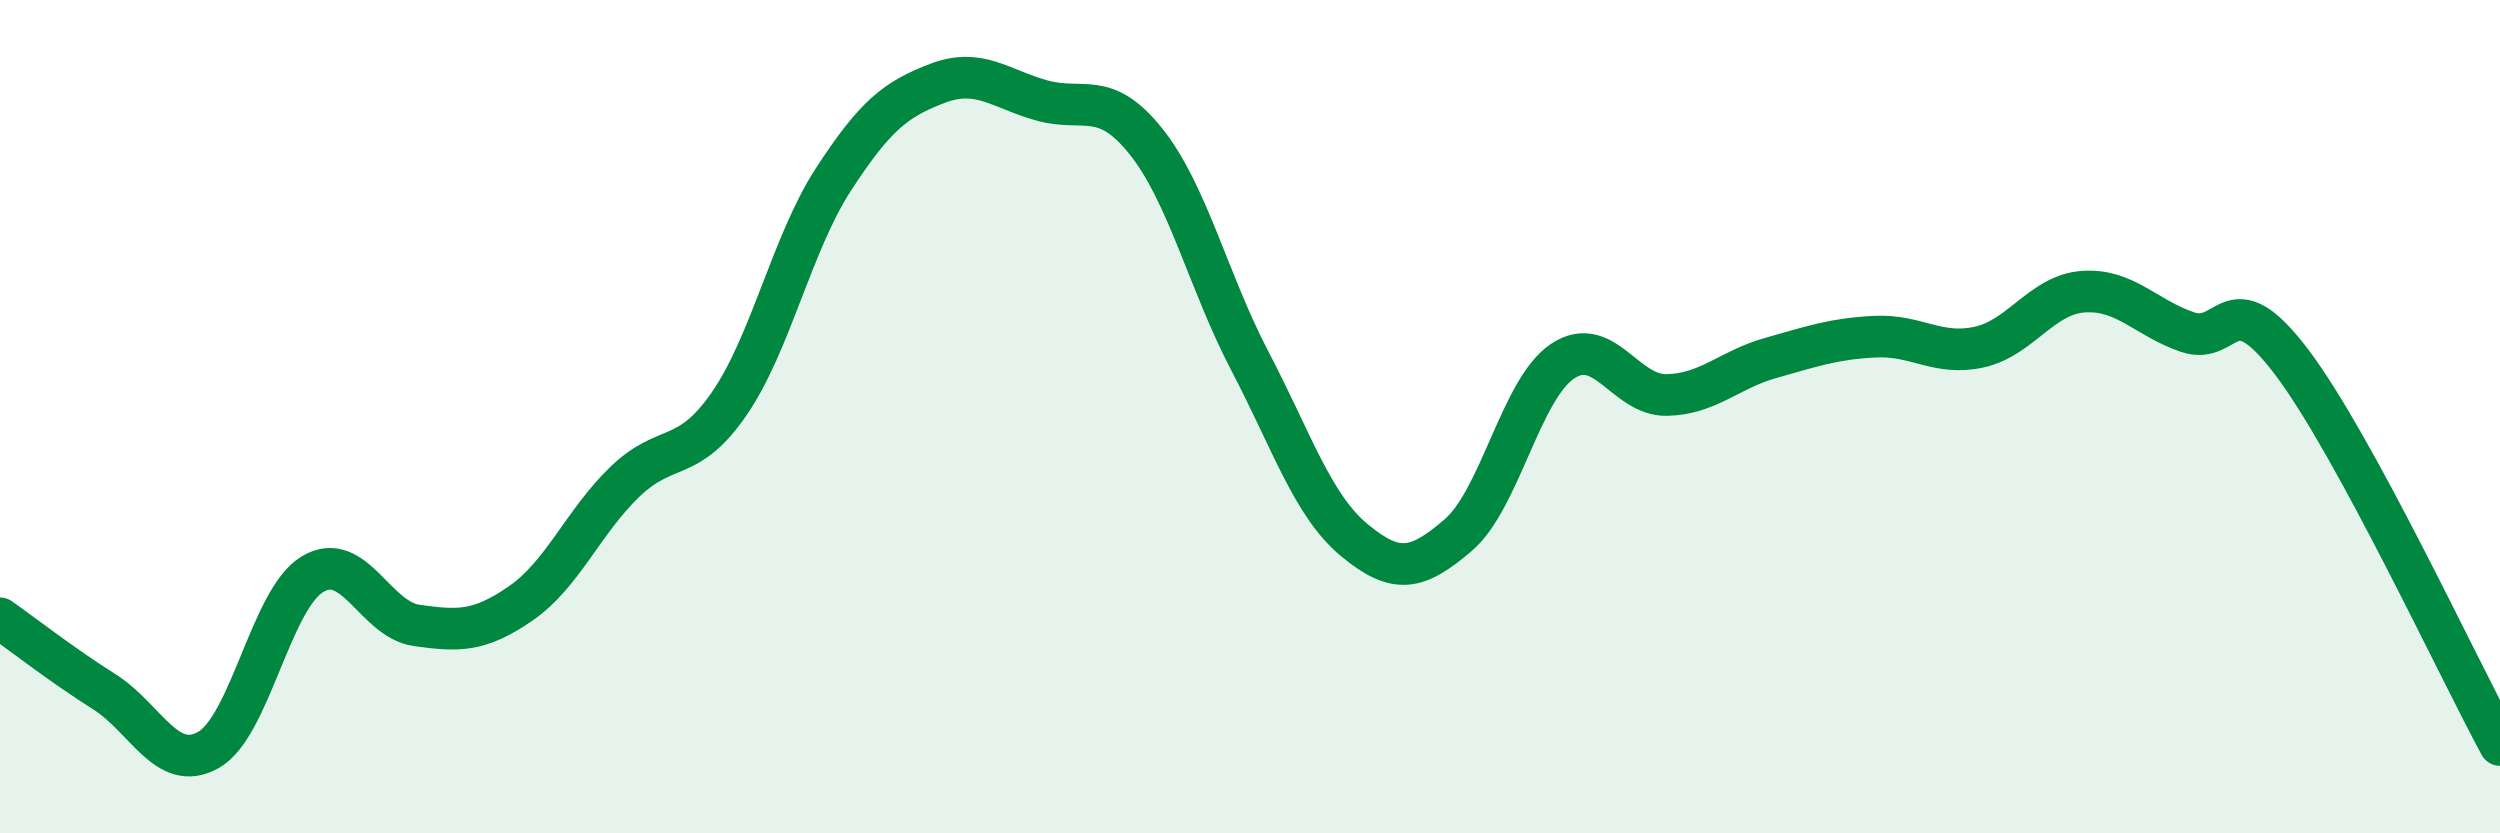
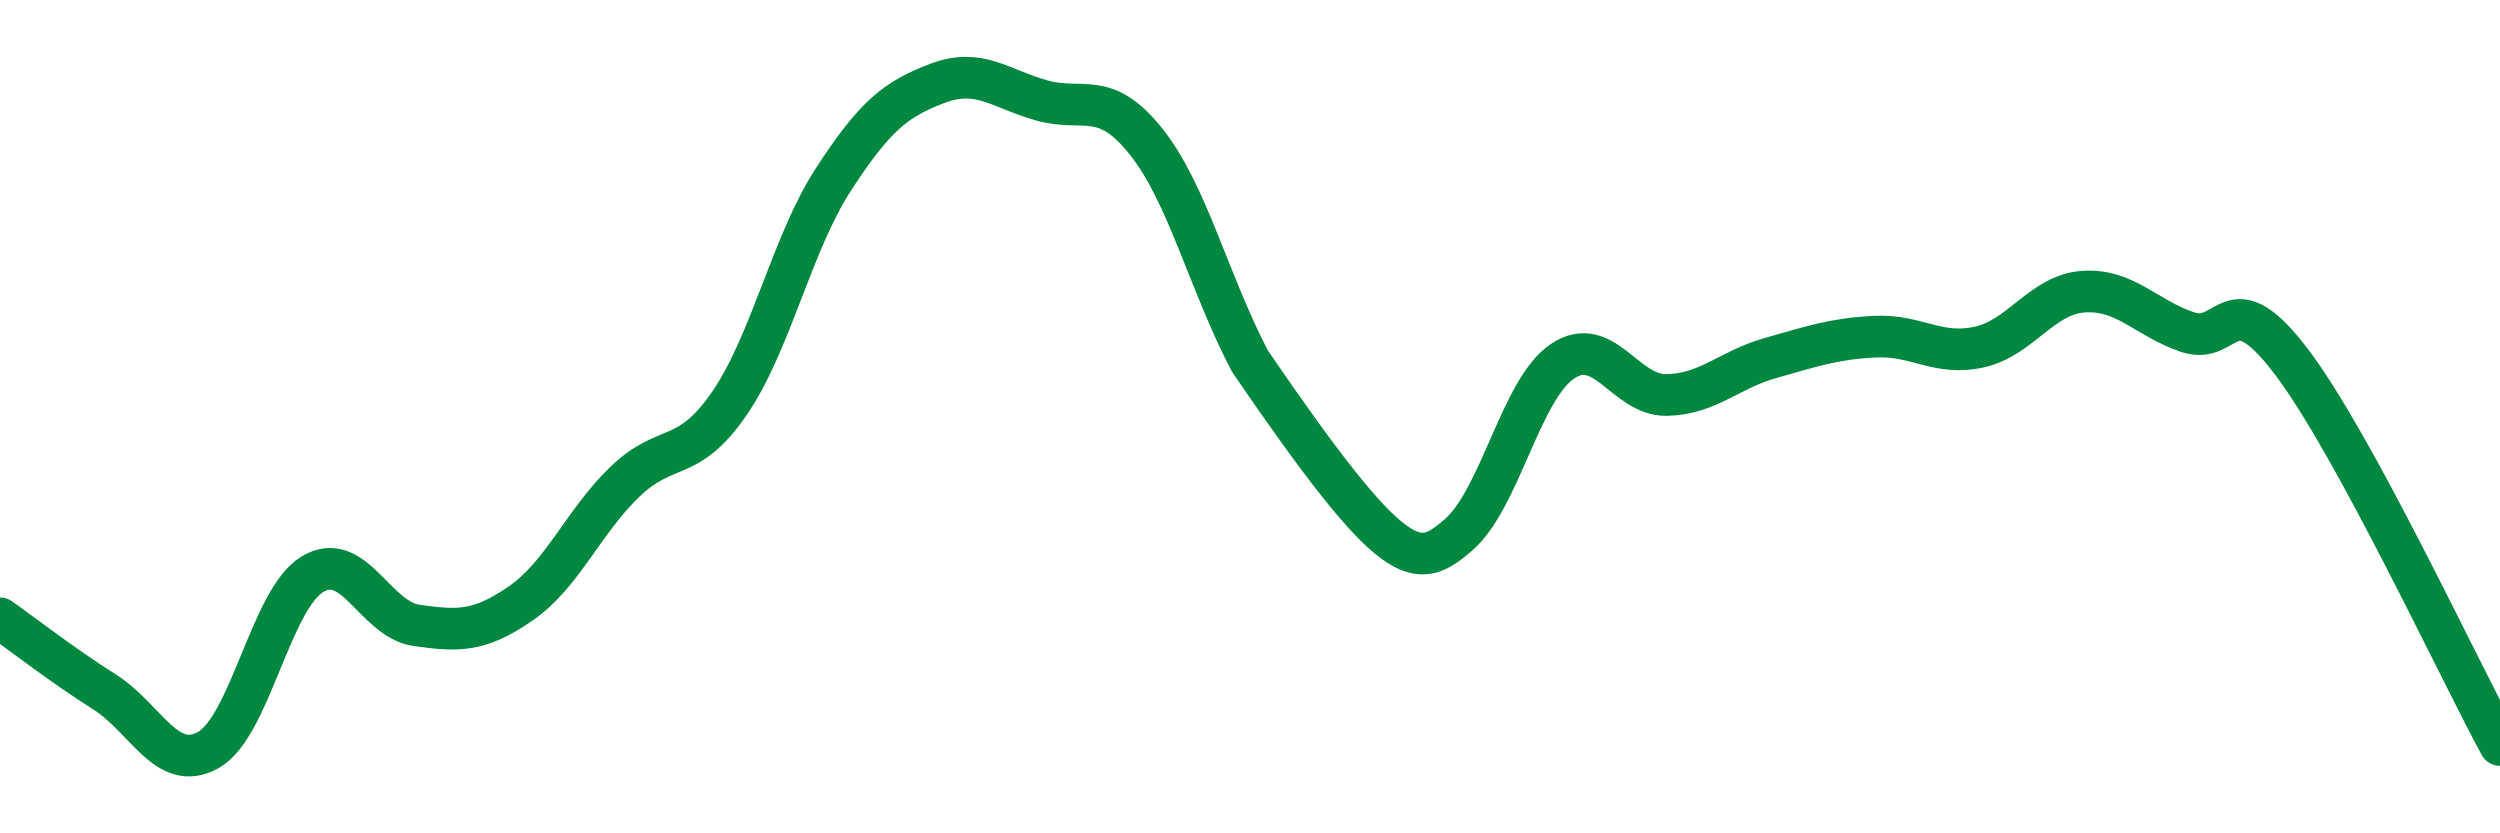
<svg xmlns="http://www.w3.org/2000/svg" width="60" height="20" viewBox="0 0 60 20">
-   <path d="M 0,14.84 C 0.5,15.19 1.5,15.97 2.5,16.6 C 3.5,17.23 4,18.56 5,18 C 6,17.44 6.5,14.38 7.5,13.78 C 8.5,13.18 9,14.87 10,15.01 C 11,15.15 11.5,15.17 12.5,14.48 C 13.5,13.79 14,12.52 15,11.56 C 16,10.6 16.5,11.14 17.5,9.69 C 18.5,8.24 19,5.85 20,4.31 C 21,2.77 21.5,2.38 22.5,2 C 23.5,1.62 24,2.13 25,2.41 C 26,2.69 26.5,2.14 27.5,3.39 C 28.5,4.64 29,6.76 30,8.67 C 31,10.58 31.5,12.13 32.5,12.96 C 33.5,13.79 34,13.7 35,12.84 C 36,11.98 36.5,9.34 37.5,8.67 C 38.5,8 39,9.5 40,9.48 C 41,9.46 41.5,8.87 42.5,8.59 C 43.5,8.31 44,8.13 45,8.08 C 46,8.03 46.5,8.55 47.5,8.33 C 48.5,8.11 49,7.07 50,7 C 51,6.93 51.5,7.63 52.5,7.97 C 53.5,8.31 53.5,6.71 55,8.69 C 56.5,10.67 59,16.04 60,17.88L60 20L0 20Z" fill="#008740" opacity="0.1" stroke-linecap="round" stroke-linejoin="round" />
-   <path d="M 0,14.84 C 0.5,15.19 1.5,15.97 2.5,16.6 C 3.5,17.23 4,18.56 5,18 C 6,17.44 6.5,14.38 7.5,13.78 C 8.5,13.18 9,14.87 10,15.01 C 11,15.15 11.5,15.17 12.5,14.48 C 13.5,13.79 14,12.52 15,11.56 C 16,10.6 16.5,11.14 17.5,9.69 C 18.5,8.24 19,5.85 20,4.31 C 21,2.77 21.5,2.38 22.5,2 C 23.5,1.62 24,2.13 25,2.41 C 26,2.69 26.5,2.14 27.5,3.39 C 28.5,4.64 29,6.76 30,8.67 C 31,10.58 31.5,12.13 32.5,12.96 C 33.5,13.79 34,13.7 35,12.84 C 36,11.98 36.5,9.34 37.5,8.67 C 38.5,8 39,9.5 40,9.48 C 41,9.46 41.5,8.87 42.5,8.59 C 43.5,8.31 44,8.13 45,8.08 C 46,8.03 46.5,8.55 47.5,8.33 C 48.5,8.11 49,7.07 50,7 C 51,6.93 51.5,7.63 52.5,7.97 C 53.5,8.31 53.5,6.71 55,8.69 C 56.5,10.67 59,16.04 60,17.88" stroke="#008740" stroke-width="1" fill="none" stroke-linecap="round" stroke-linejoin="round" />
+   <path d="M 0,14.84 C 0.5,15.19 1.5,15.97 2.5,16.6 C 3.5,17.23 4,18.56 5,18 C 6,17.44 6.5,14.38 7.5,13.78 C 8.5,13.18 9,14.87 10,15.01 C 11,15.15 11.5,15.17 12.5,14.48 C 13.5,13.79 14,12.52 15,11.56 C 16,10.6 16.5,11.14 17.5,9.69 C 18.5,8.24 19,5.85 20,4.31 C 21,2.77 21.5,2.38 22.5,2 C 23.5,1.62 24,2.13 25,2.41 C 26,2.69 26.5,2.14 27.5,3.39 C 28.5,4.64 29,6.76 30,8.67 C 33.5,13.79 34,13.7 35,12.84 C 36,11.98 36.5,9.34 37.5,8.67 C 38.5,8 39,9.5 40,9.48 C 41,9.46 41.5,8.87 42.5,8.59 C 43.5,8.31 44,8.13 45,8.08 C 46,8.03 46.5,8.55 47.5,8.33 C 48.5,8.11 49,7.07 50,7 C 51,6.93 51.5,7.63 52.5,7.97 C 53.5,8.31 53.5,6.71 55,8.69 C 56.5,10.67 59,16.04 60,17.88" stroke="#008740" stroke-width="1" fill="none" stroke-linecap="round" stroke-linejoin="round" />
</svg>